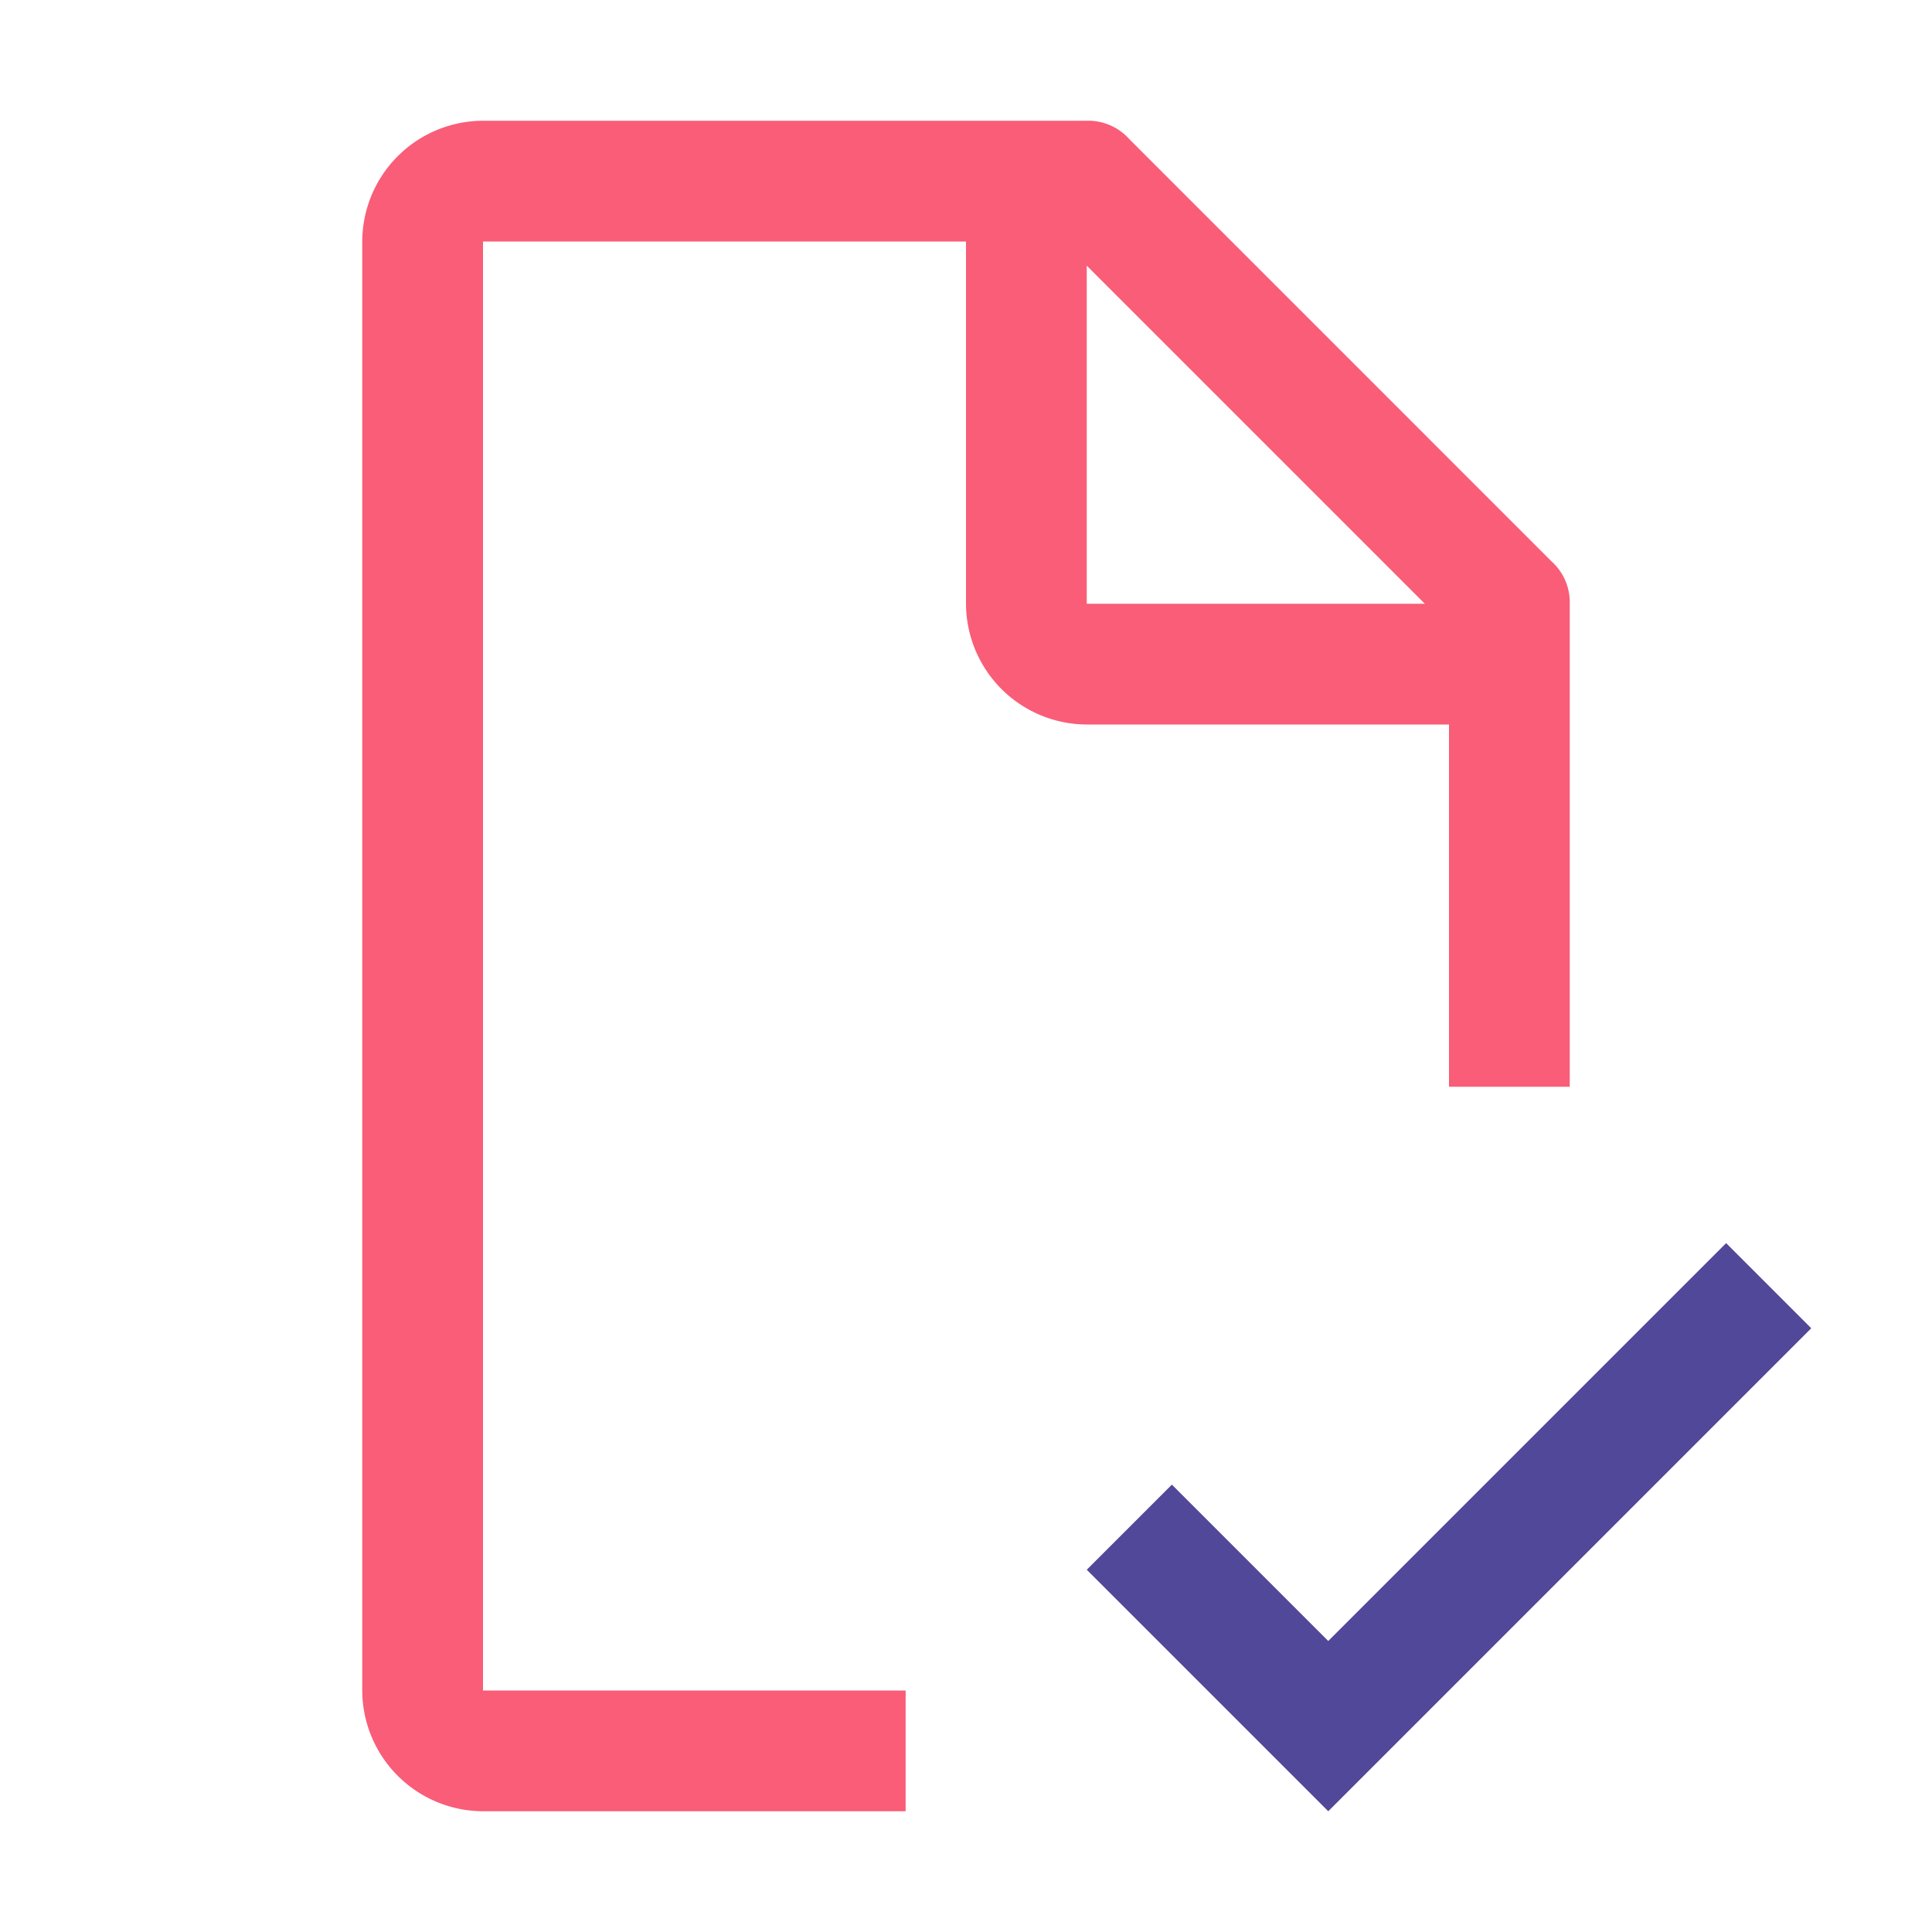
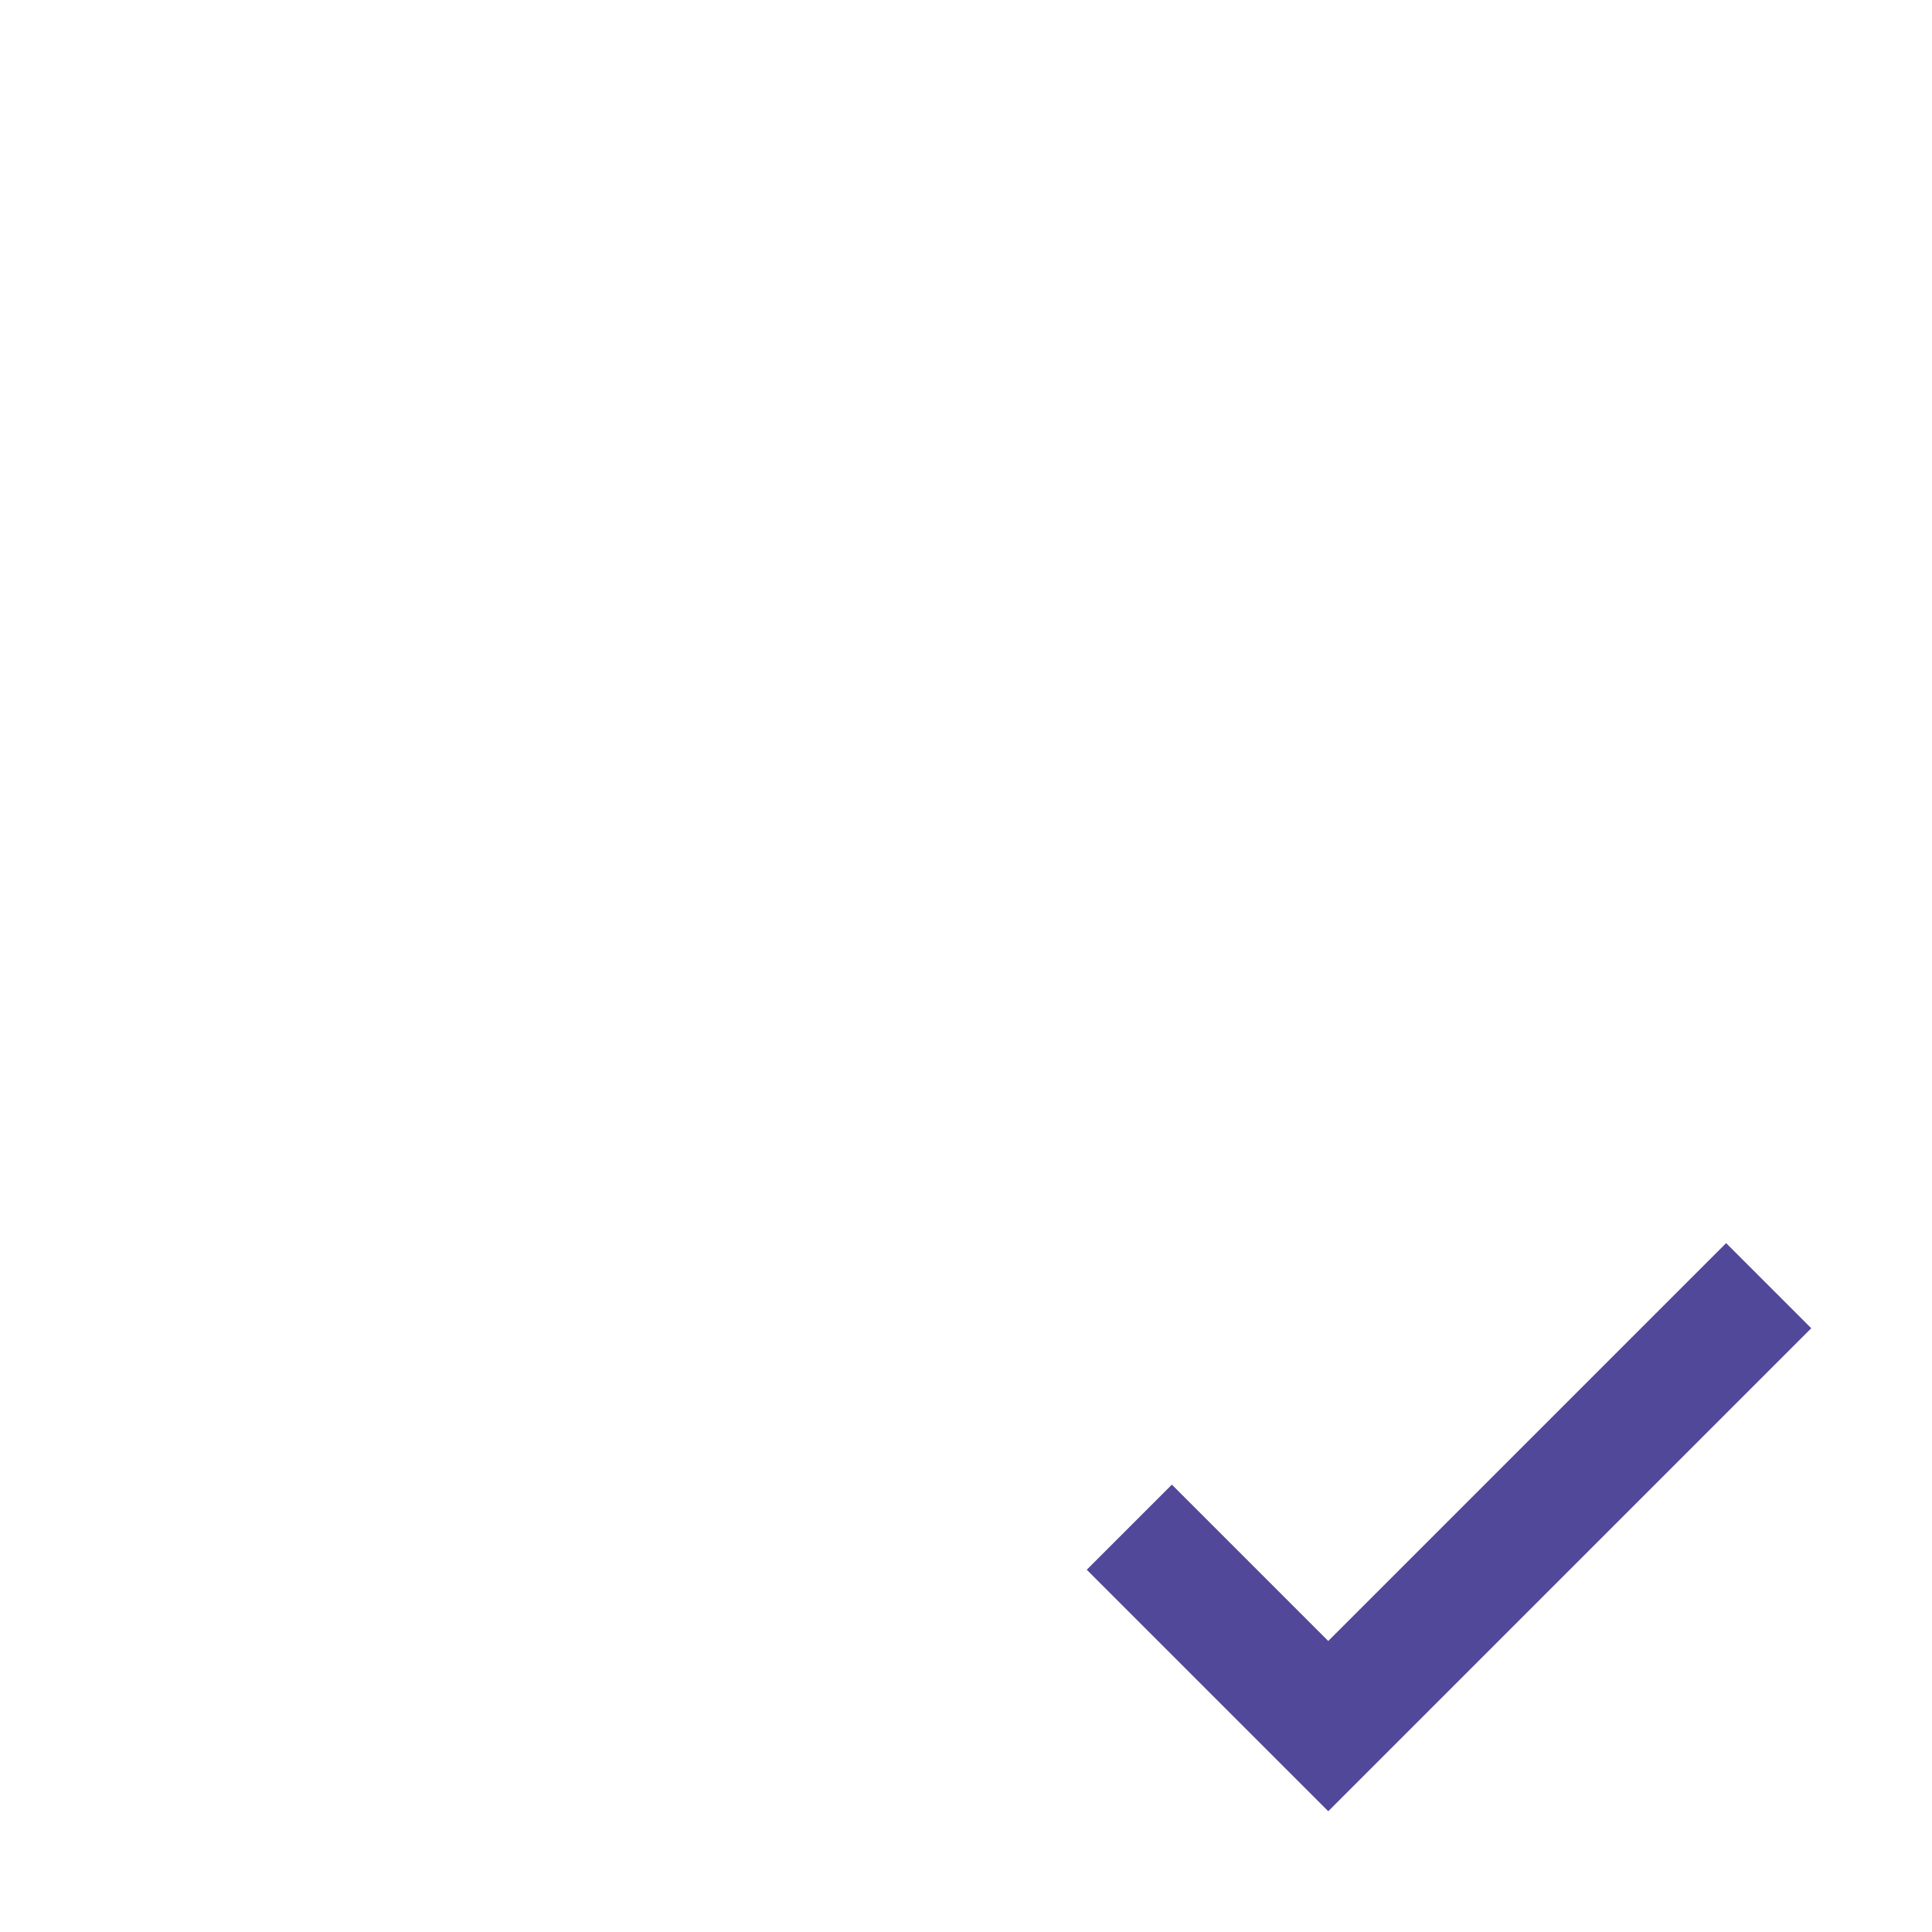
<svg xmlns="http://www.w3.org/2000/svg" width="50" height="50" fill="none">
  <path fill="#514899" d="m34.375 42.469-4.047-4.047-2.203 2.203 6.25 6.25 12.5-12.5-2.203-2.203-10.297 10.297Z" />
-   <path fill="#F95D77" d="M23.438 43.75H12.5V6.25H25v9.375a3.135 3.135 0 0 0 3.125 3.125H37.5v9.375h3.125v-12.5a1.42 1.42 0 0 0-.469-1.094L29.22 3.594a1.42 1.42 0 0 0-1.094-.469H12.5A3.134 3.134 0 0 0 9.375 6.25v37.5a3.135 3.135 0 0 0 3.125 3.125h10.938V43.75Zm4.687-36.875 8.75 8.75h-8.75v-8.75Z" />
</svg>